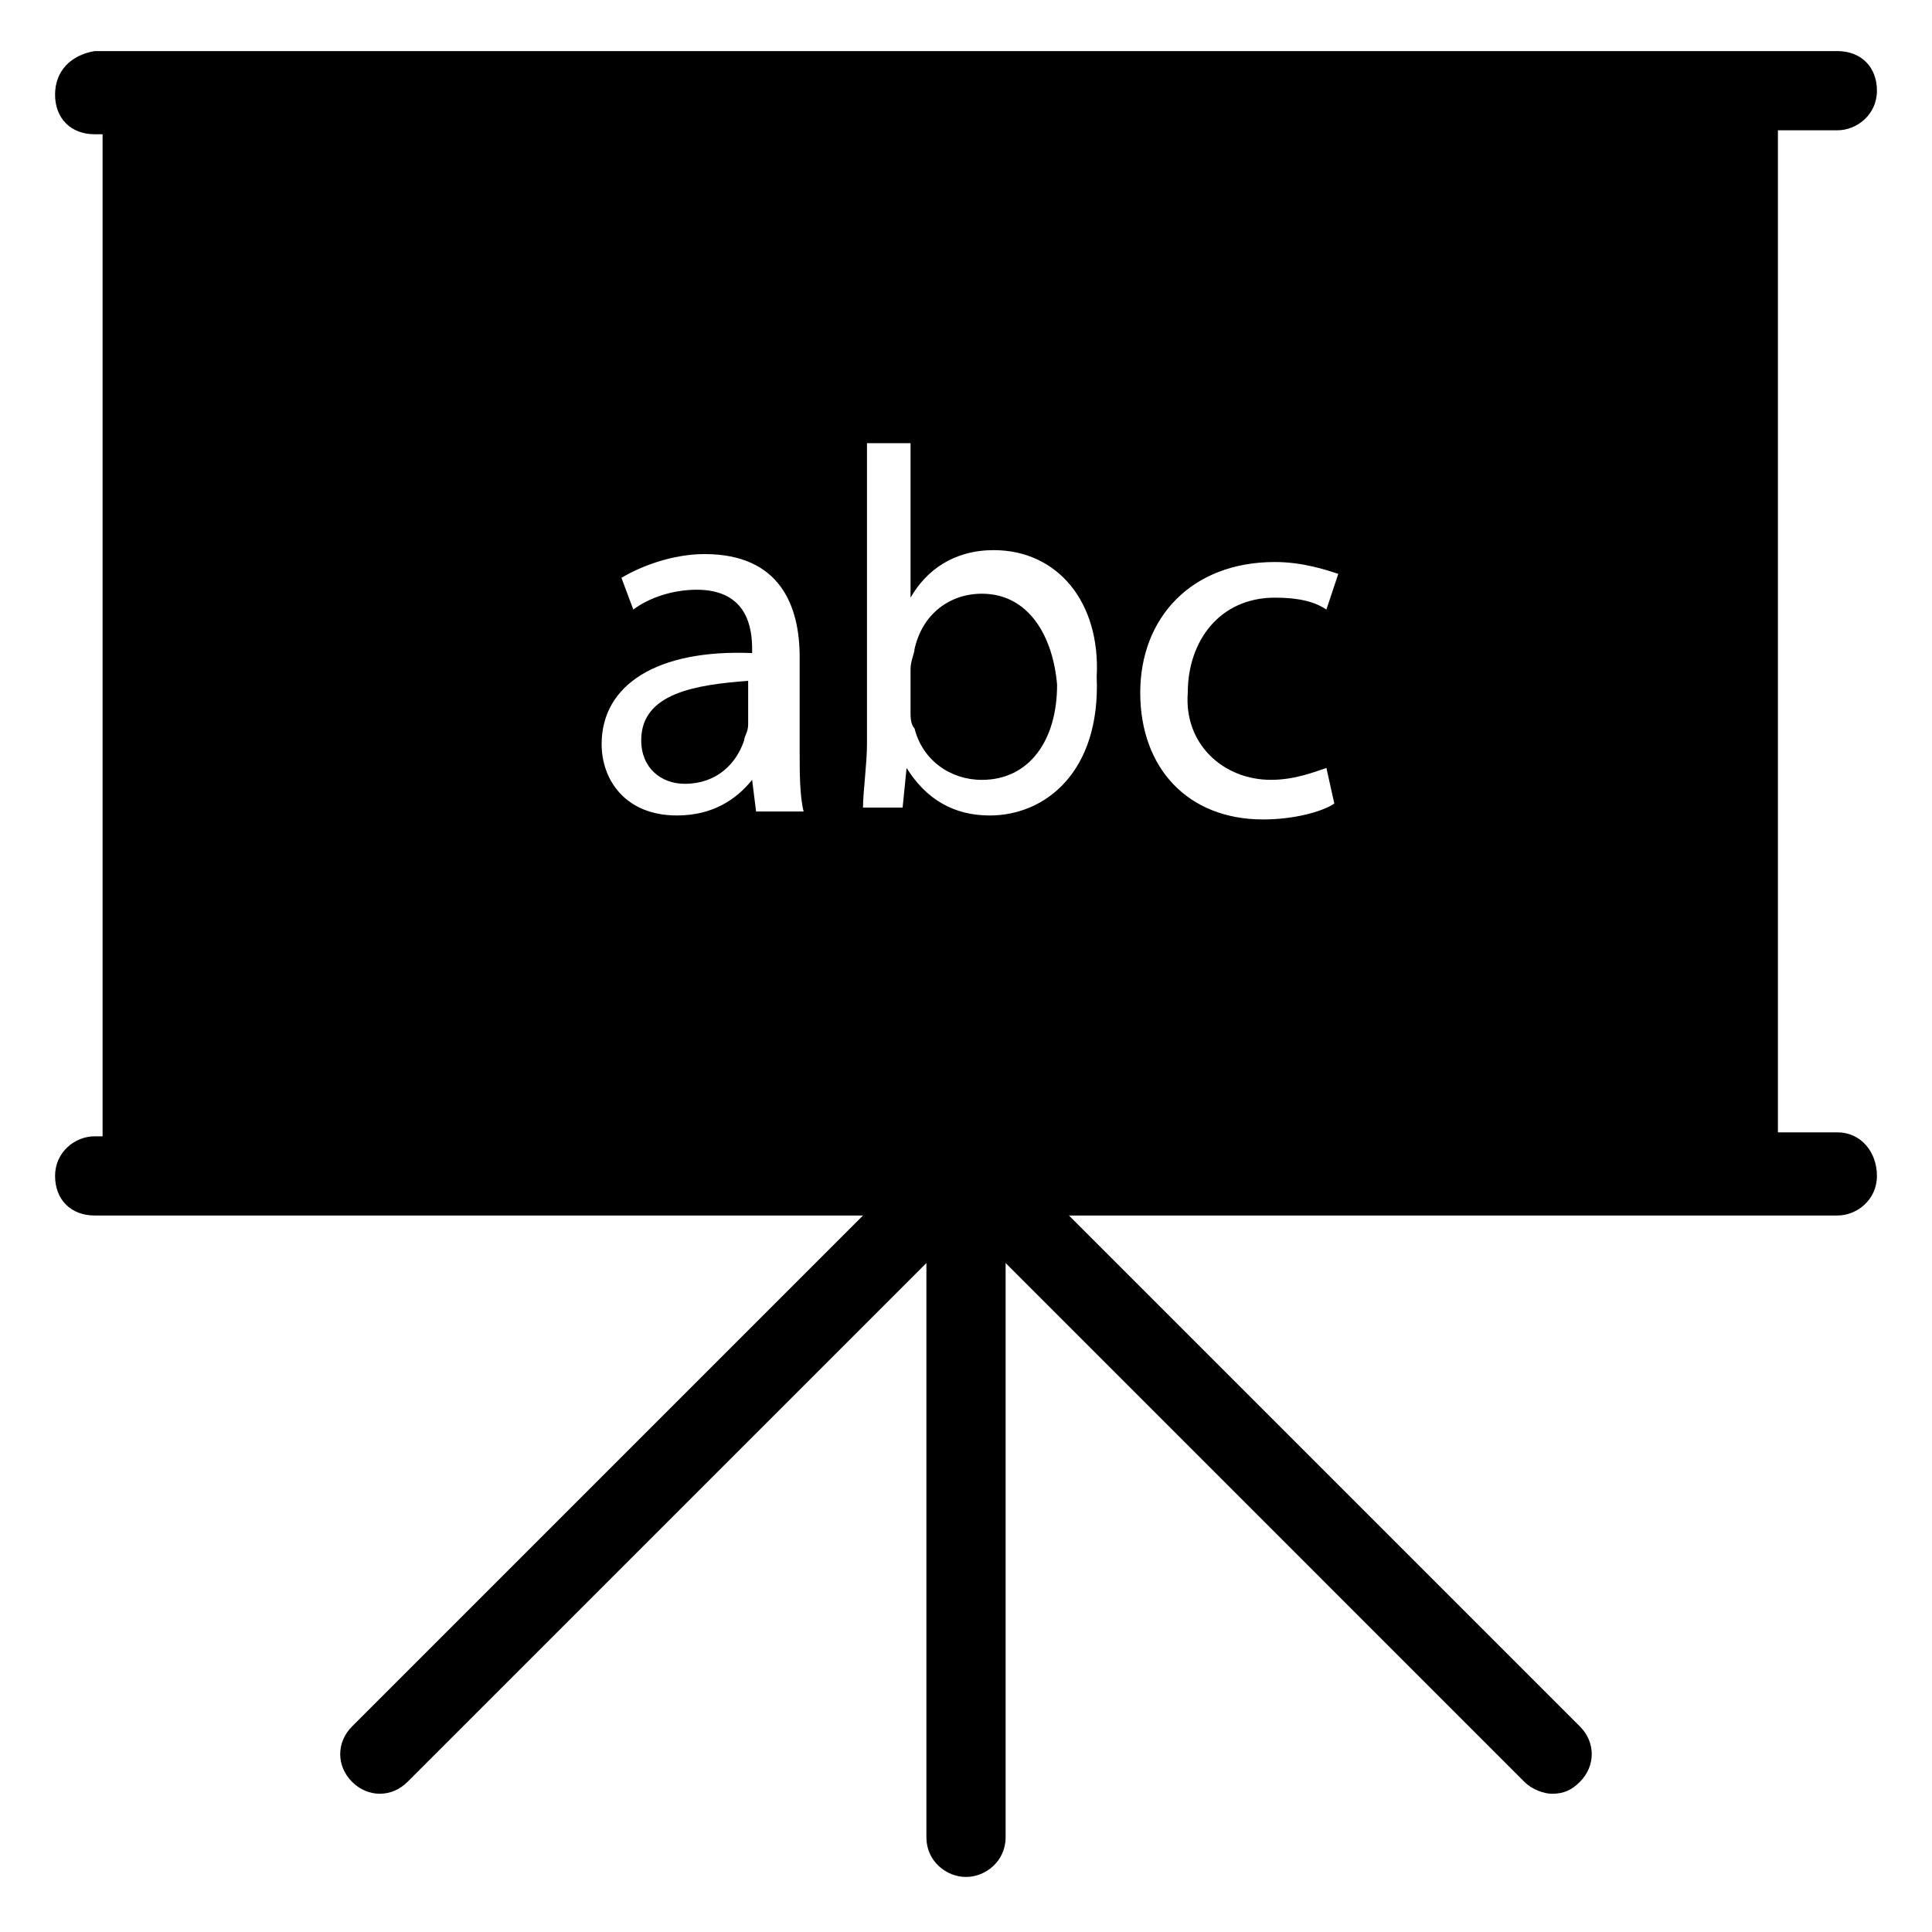
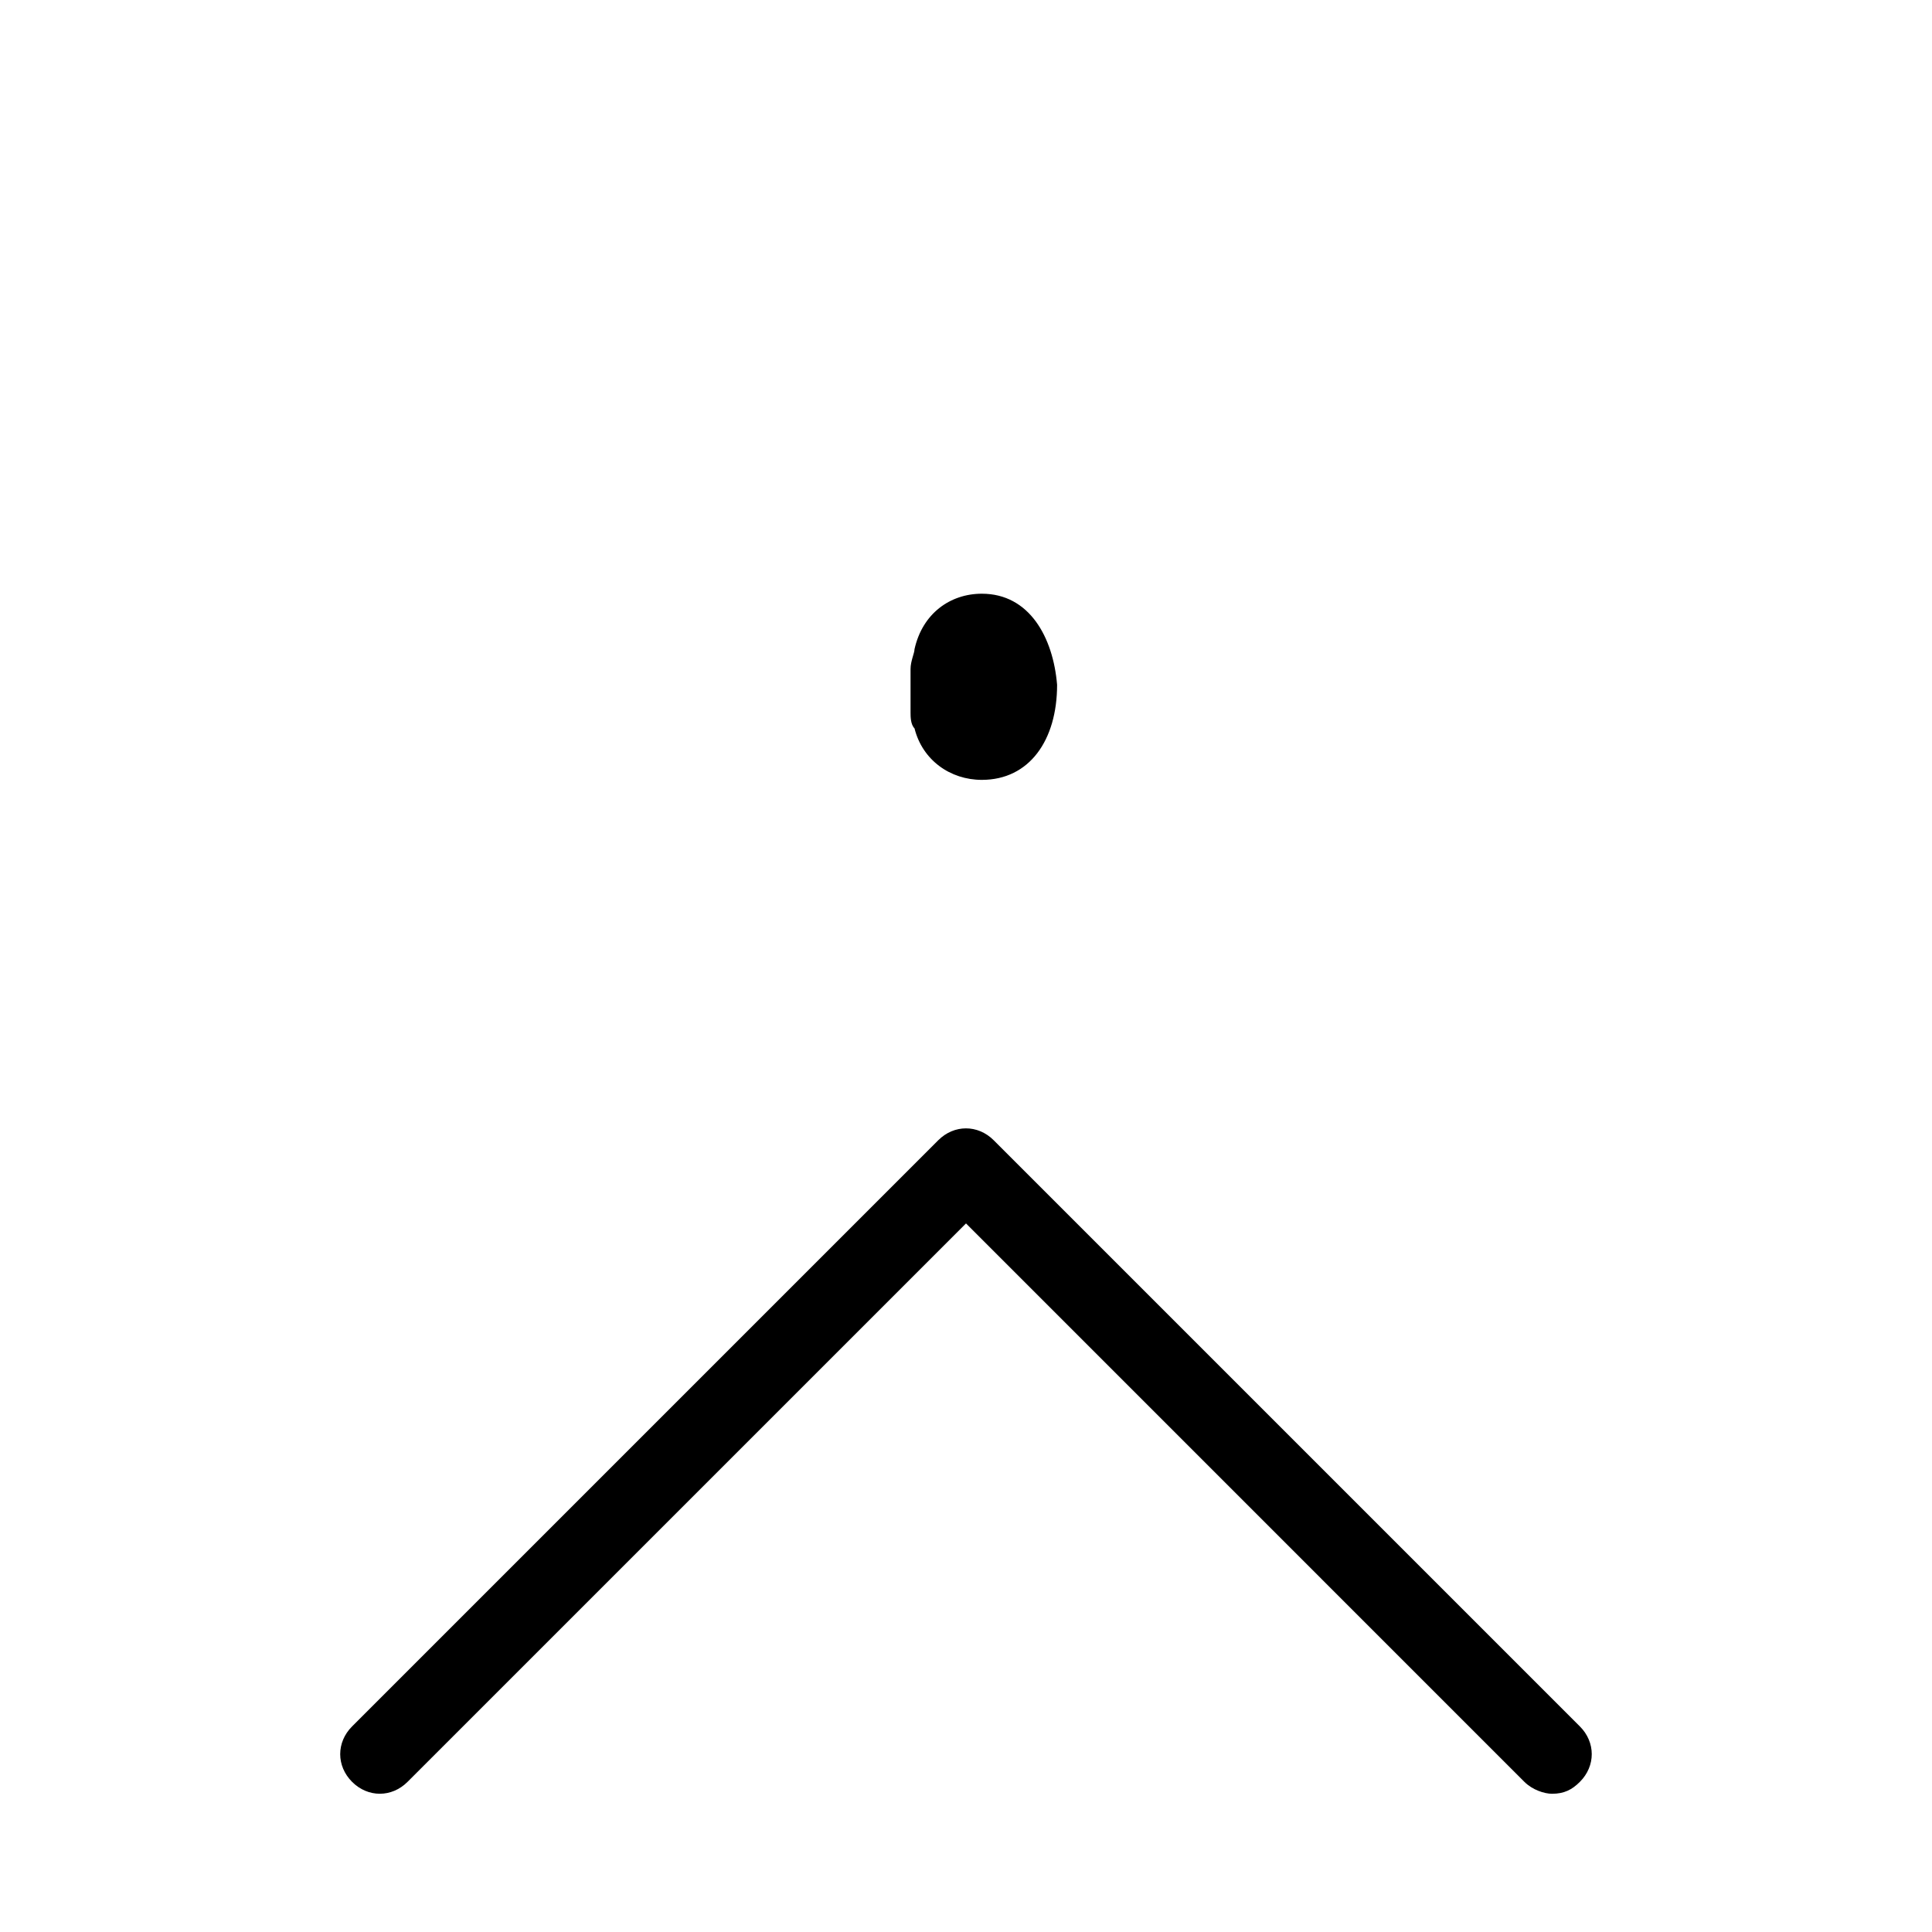
<svg xmlns="http://www.w3.org/2000/svg" fill="#000000" width="800px" height="800px" version="1.1" viewBox="144 144 512 512">
  <g>
    <path d="m555.34 619.37c-2.098 0-5.246-1.051-7.348-3.148l-147.99-148-148 147.99c-4.199 4.199-10.496 4.199-14.695 0-4.199-4.199-4.199-10.496 0-14.695l155.34-155.34c4.199-4.199 10.496-4.199 14.695 0l155.34 155.34c4.199 4.199 4.199 10.496 0 14.695-2.098 2.102-4.195 3.152-7.344 3.152z" />
-     <path d="m400 641.41c-5.246 0-10.496-4.199-10.496-10.496v-176.33c0-5.246 4.199-10.496 10.496-10.496 5.246 0 10.496 4.199 10.496 10.496v176.33c0 6.297-5.25 10.496-10.496 10.496z" />
    <path d="m404.2 301.34c-8.398 0-15.742 5.246-17.844 14.695 0 1.051-1.051 3.148-1.051 5.246v11.547c0 1.051 0 3.148 1.051 4.199 2.098 8.398 9.445 13.645 17.844 13.645 12.594 0 19.941-10.496 19.941-25.191-1.047-12.594-7.344-24.141-19.941-24.141z" />
-     <path d="m313.93 340.17c0 7.348 5.246 11.547 11.547 11.547 8.398 0 13.645-5.246 15.742-11.547 0-1.051 1.051-2.098 1.051-4.199v-11.547c-13.645 1.051-28.34 3.148-28.34 15.746z" />
-     <path d="m630.91 444.08h-15.742v-265.55h15.742c5.246 0 10.496-4.199 10.496-10.496s-4.199-10.496-10.496-10.496h-461.82c-6.297 1.051-10.496 5.25-10.496 11.547 0 6.297 4.199 10.496 10.496 10.496h2.098v265.55h-2.098c-5.246 0-10.496 4.199-10.496 10.496s4.199 10.496 10.496 10.496h461.82c5.246 0 10.496-4.199 10.496-10.496 0-6.301-4.199-11.547-10.496-11.547zm-286.54-85.02-1.051-8.398c-4.199 5.246-10.496 9.445-19.941 9.445-13.645 0-19.941-9.445-19.941-18.895 0-15.742 14.695-25.191 39.887-24.141l-0.004-1.043c0-5.246-1.051-15.742-14.695-15.742-6.297 0-12.594 2.098-16.793 5.246l-3.148-8.398c5.246-3.148 13.645-6.297 22.043-6.297 19.941 0 25.191 13.645 25.191 27.289v25.191c0 5.246 0 11.547 1.051 15.742zm61.926 1.051c-9.445 0-16.793-4.199-22.043-12.594l-1.051 10.496h-10.496c0-4.199 1.051-11.547 1.051-16.793v-79.77h11.547v40.934c4.199-7.348 11.547-12.594 22.043-12.594 16.793 0 28.34 13.645 27.289 33.586 1.047 25.188-13.645 36.734-28.34 36.734zm74.52-9.445c6.297 0 11.547-2.098 14.695-3.148l2.098 9.445c-3.148 2.098-10.496 4.199-18.895 4.199-19.941 0-32.539-13.645-32.539-33.586s13.645-34.637 35.688-34.637c7.348 0 13.645 2.098 16.793 3.148l-3.148 9.445c-3.148-2.098-7.348-3.148-13.645-3.148-14.695 0-23.09 11.547-23.09 25.191-1.047 13.645 9.449 23.09 22.043 23.09z" />
  </g>
</svg>